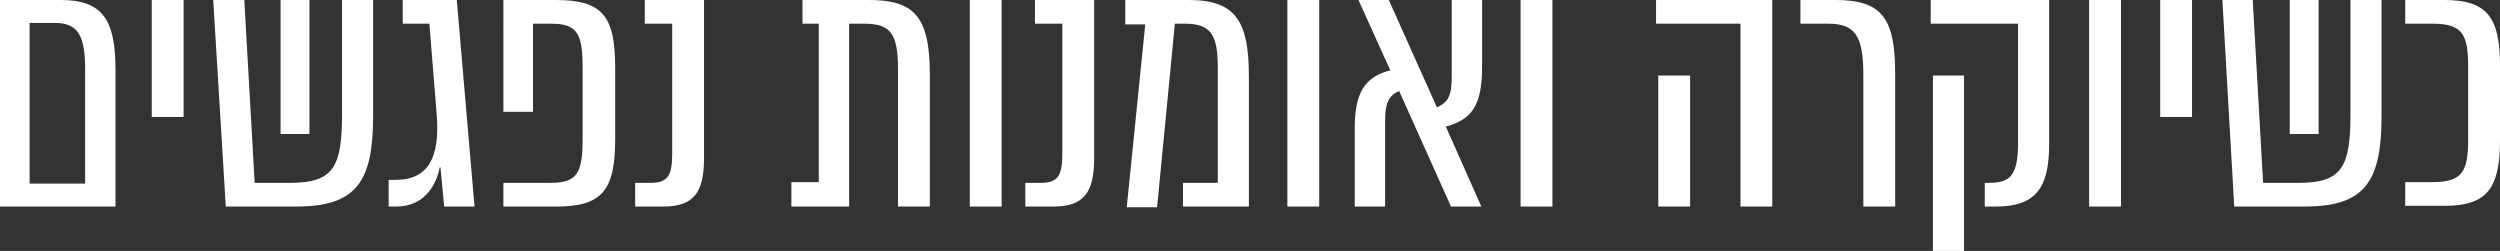
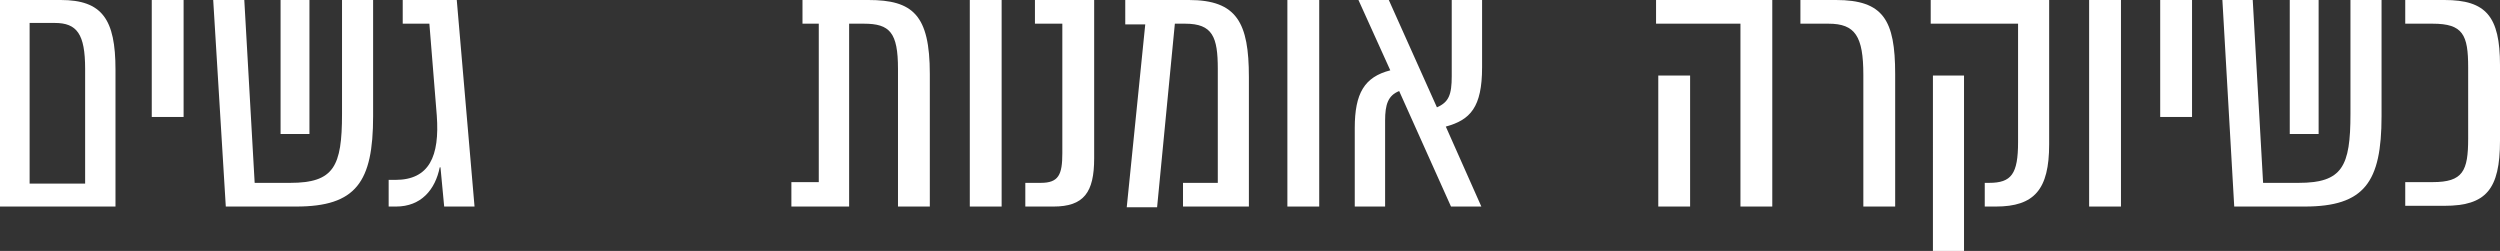
<svg xmlns="http://www.w3.org/2000/svg" version="1.1" id="Layer_1" x="0px" y="0px" viewBox="0 0 337.7 33.9" style="enable-background:new 0 0 337.7 33.9;" xml:space="preserve">
  <rect x="0" y="0" width="337.7" height="33.9" fill="#333333" stroke="none" />
  <style type="text/css">
	.st0{fill:#FFFFFF;}
</style>
  <g>
    <path class="st0" d="M15.6,9.4v18.5H0V0h8.2C13.8,0,15.6,2.6,15.6,9.4z M11.5,9.3c0-4.7-1.1-6.2-4.1-6.2H4v21.7h7.5V9.3z" />
    <path class="st0" d="M20.5,15.8V0h4.3v15.8H20.5z" />
    <path class="st0" d="M50.4,15.7c0,8.9-2.3,12.2-10.4,12.2h-9.5L28.8,0H33l1.4,24.7h4.8c5.9,0,7-2.2,7-9.3V0h4.2V15.7z M37.9,0h3.9   v18.1h-3.9V0z" />
    <path class="st0" d="M53.5,27.9h-1v-3.6h0.9c4.6,0,6-3.2,5.6-8.7L58,3.2h-3.6V0h7.3l2.4,27.9h-4.1l-0.5-5.3h-0.1   C58.8,25.6,56.9,27.9,53.5,27.9z" />
-     <path class="st0" d="M83.1,9.2v9.5c0,7-1.7,9.2-8,9.2h-7.1v-3.2h6.4c3.6,0,4.3-1.4,4.3-5.9V9.1c0-4.5-0.7-5.9-4.2-5.9h-2.5v11.9h-4   V0h7.1C81.5,0,83.1,2.3,83.1,9.2z" />
-     <path class="st0" d="M85.8,27.9v-3.2h2.1c2.4,0,2.9-1.1,2.9-4V3.2h-3.7V0h8v21.4c0,4.6-1.4,6.5-5.5,6.5H85.8z" />
    <path class="st0" d="M125.6,10v17.9h-4.3V9.3c0-4.9-1.1-6.1-4.6-6.1h-2v24.7h-7.8v-3.3h3.7V3.2h-2.2V0h8.9   C123.3,0,125.6,2,125.6,10z" />
    <path class="st0" d="M131,27.9V0h4.3v27.9H131z" />
    <path class="st0" d="M138.5,27.9v-3.2h2.1c2.4,0,2.9-1.1,2.9-4V3.2h-3.7V0h8v21.4c0,4.6-1.4,6.5-5.5,6.5H138.5z" />
    <path class="st0" d="M168.7,10.4v17.5h-8.9v-3.2h4.7V9.3c0-4.3-0.7-6.1-4.4-6.1h-1.4l-2.4,24.8h-4.1l2.5-24.7h-2.7V0h8.6   C167.1,0,168.7,3.1,168.7,10.4z" />
    <path class="st0" d="M173.9,27.9V0h4.3v27.9H173.9z" />
    <path class="st0" d="M195.3,17.1l4.8,10.8H196l-7-15.6c-1.5,0.6-1.9,1.8-1.9,4v11.6H183V17.3c0-4.7,1.3-6.9,4.8-7.8L183.5,0h4.1   l6.5,14.5c1.6-0.7,2-1.7,2-4.2V0h4.1v9.1C200.2,14.5,198.6,16.2,195.3,17.1z" />
-     <path class="st0" d="M205.4,27.9V0h4.3v27.9H205.4z" />
    <path class="st0" d="M239.4,27.9h-4.3V3.2h-11.4V0h15.7V27.9z M228.3,10.2v17.7H224V10.2H228.3z" />
    <path class="st0" d="M251.7,10.1c0-5.2-1.1-6.9-4.7-6.9h-3.8V0h4.8c6.4,0,8,2.7,8,10v17.9h-4.3V10.1z" />
    <path class="st0" d="M276.8,19.5c0,6.1-2,8.4-7.2,8.4h-1.5v-3.2h0.6c3,0,3.9-1.2,3.9-5.5v-16h-11.8V0h16V19.5z M265.3,10.2v23.8   h-4.2V10.2H265.3z" />
    <path class="st0" d="M282.2,27.9V0h4.3v27.9H282.2z" />
    <path class="st0" d="M291.8,15.8V0h4.3v15.8H291.8z" />
    <path class="st0" d="M321.7,15.7c0,8.9-2.3,12.2-10.4,12.2h-9.5L300.2,0h4.1l1.4,24.7h4.8c5.9,0,7-2.2,7-9.3V0h4.2V15.7z M309.3,0   h3.9v18.1h-3.9V0z" />
    <path class="st0" d="M337.7,8.8v10.2c0,6.6-1.9,8.8-7.5,8.8h-5.3v-3.2h3.7c4.1,0,4.8-1.5,4.8-5.9V9.1c0-4.4-0.7-5.9-4.8-5.9h-3.7V0   h5.3C335.8,0,337.7,2.2,337.7,8.8z" />
  </g>
</svg>